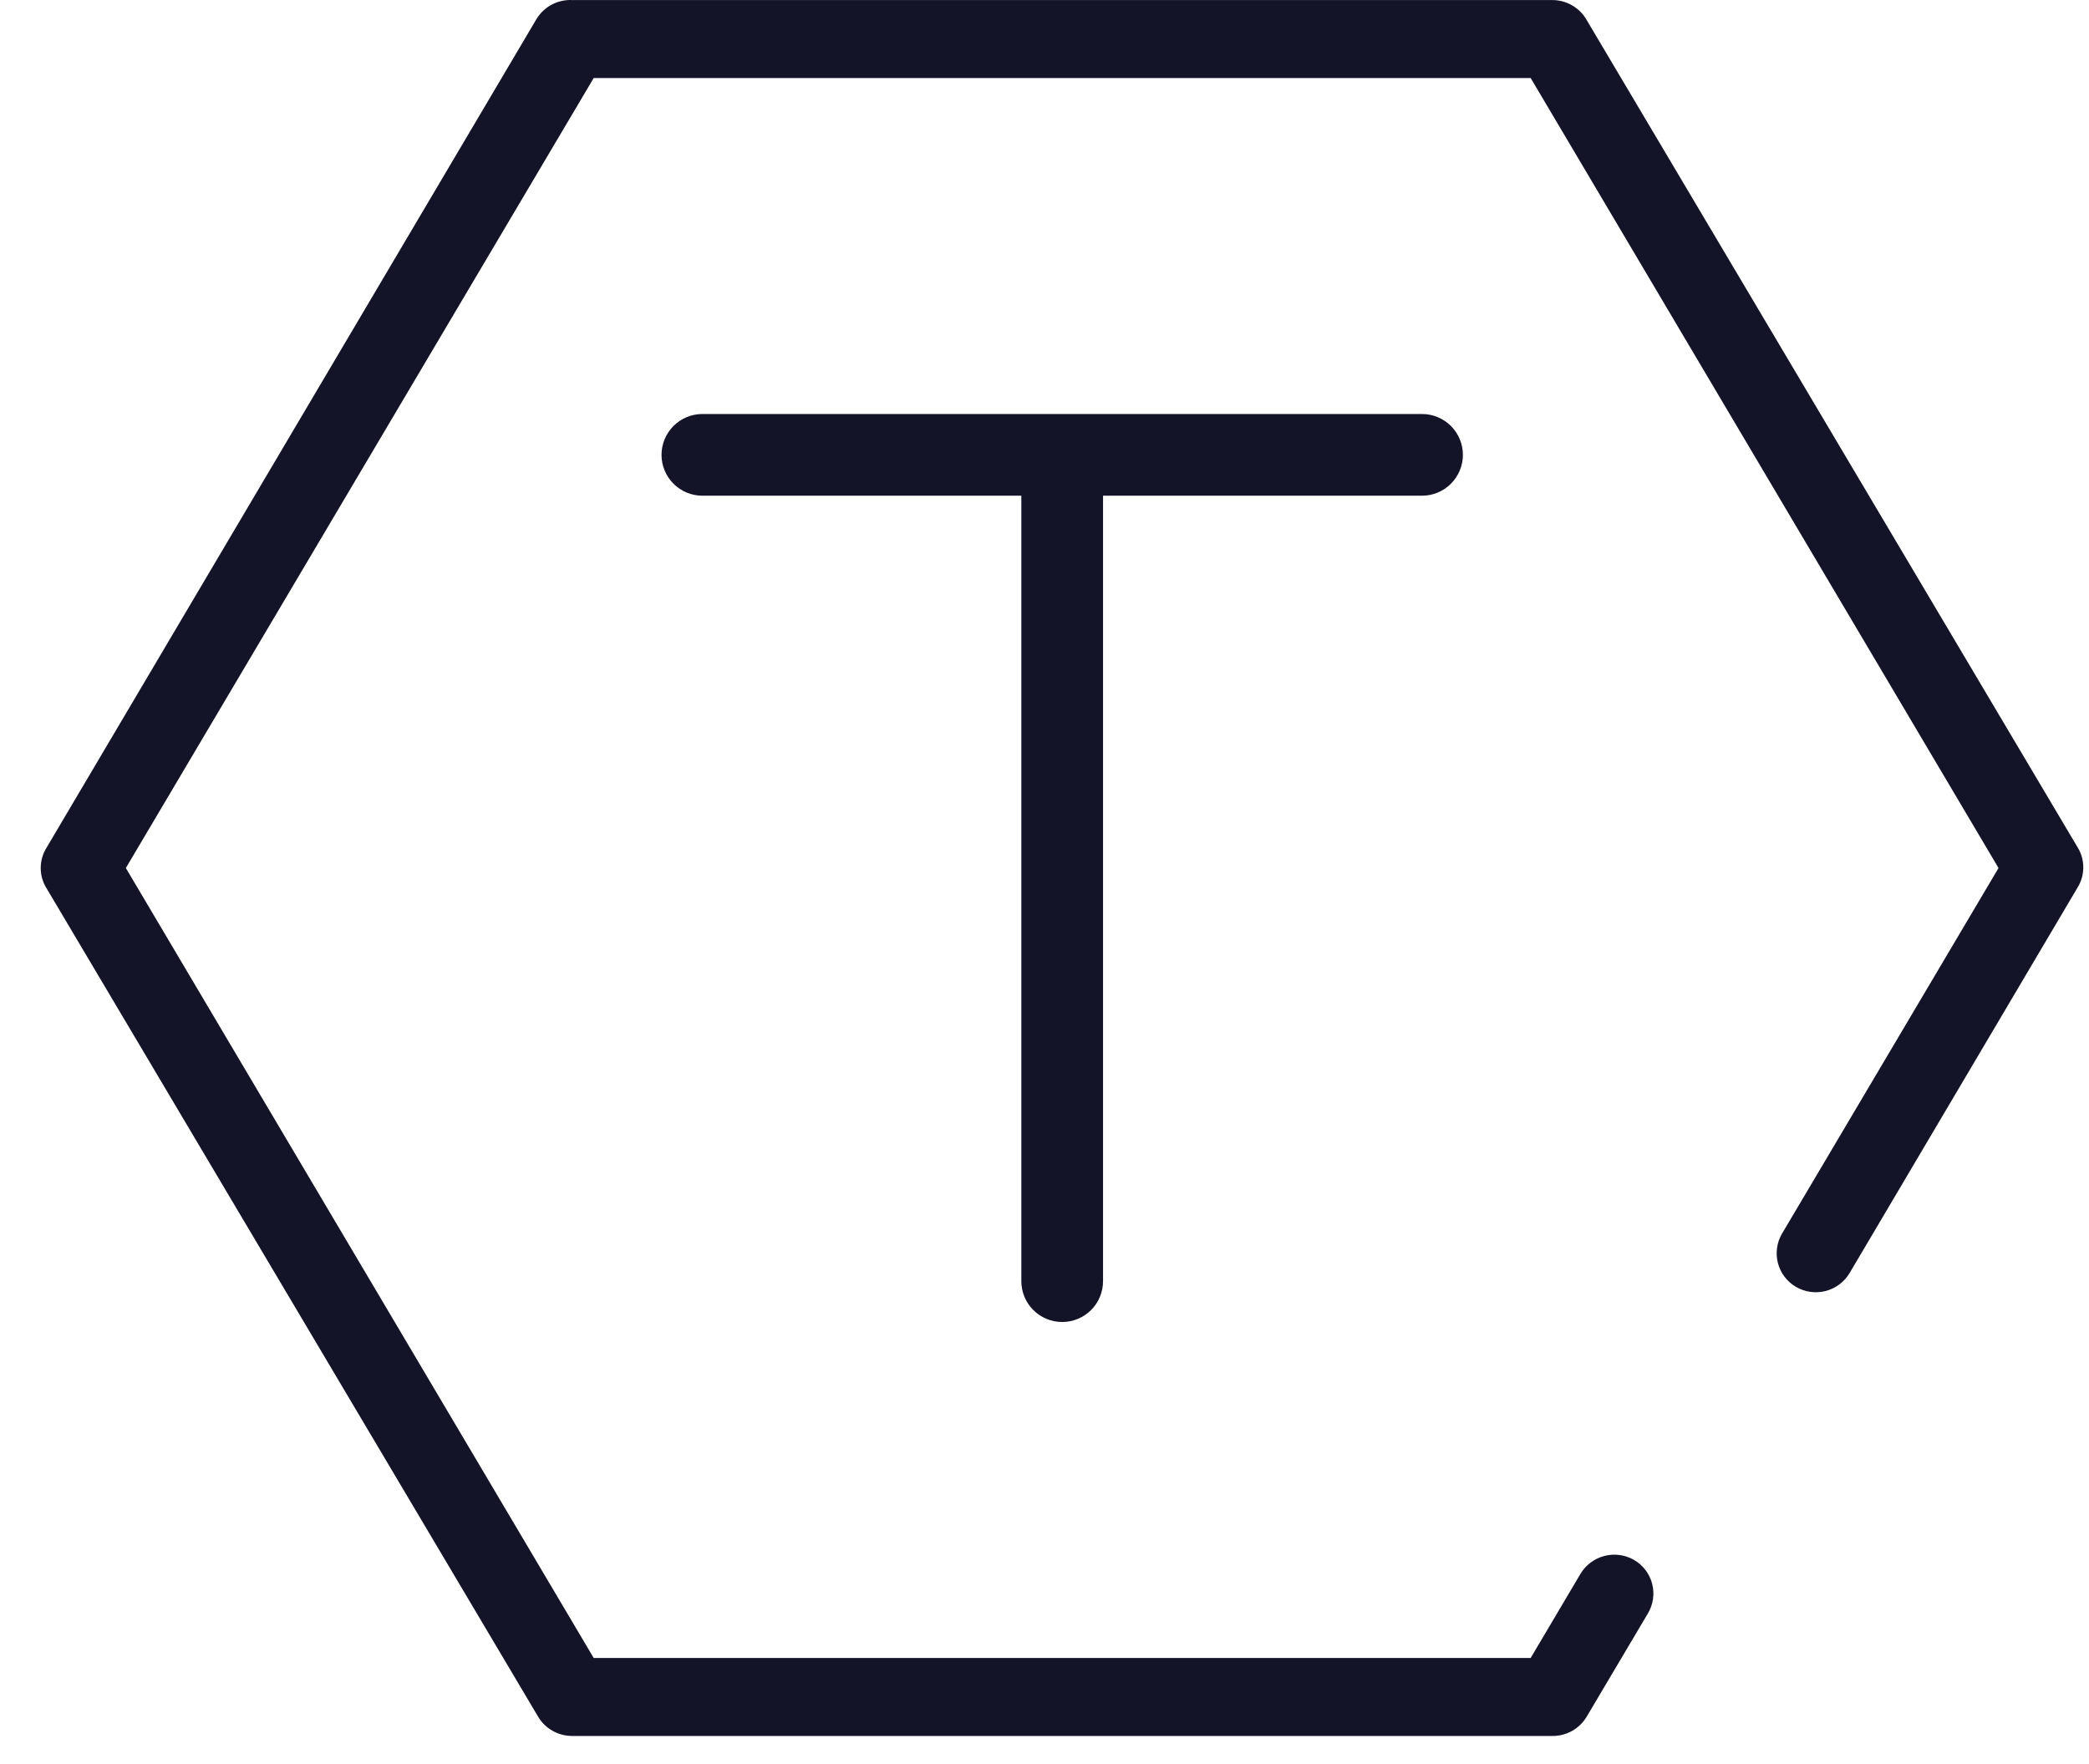
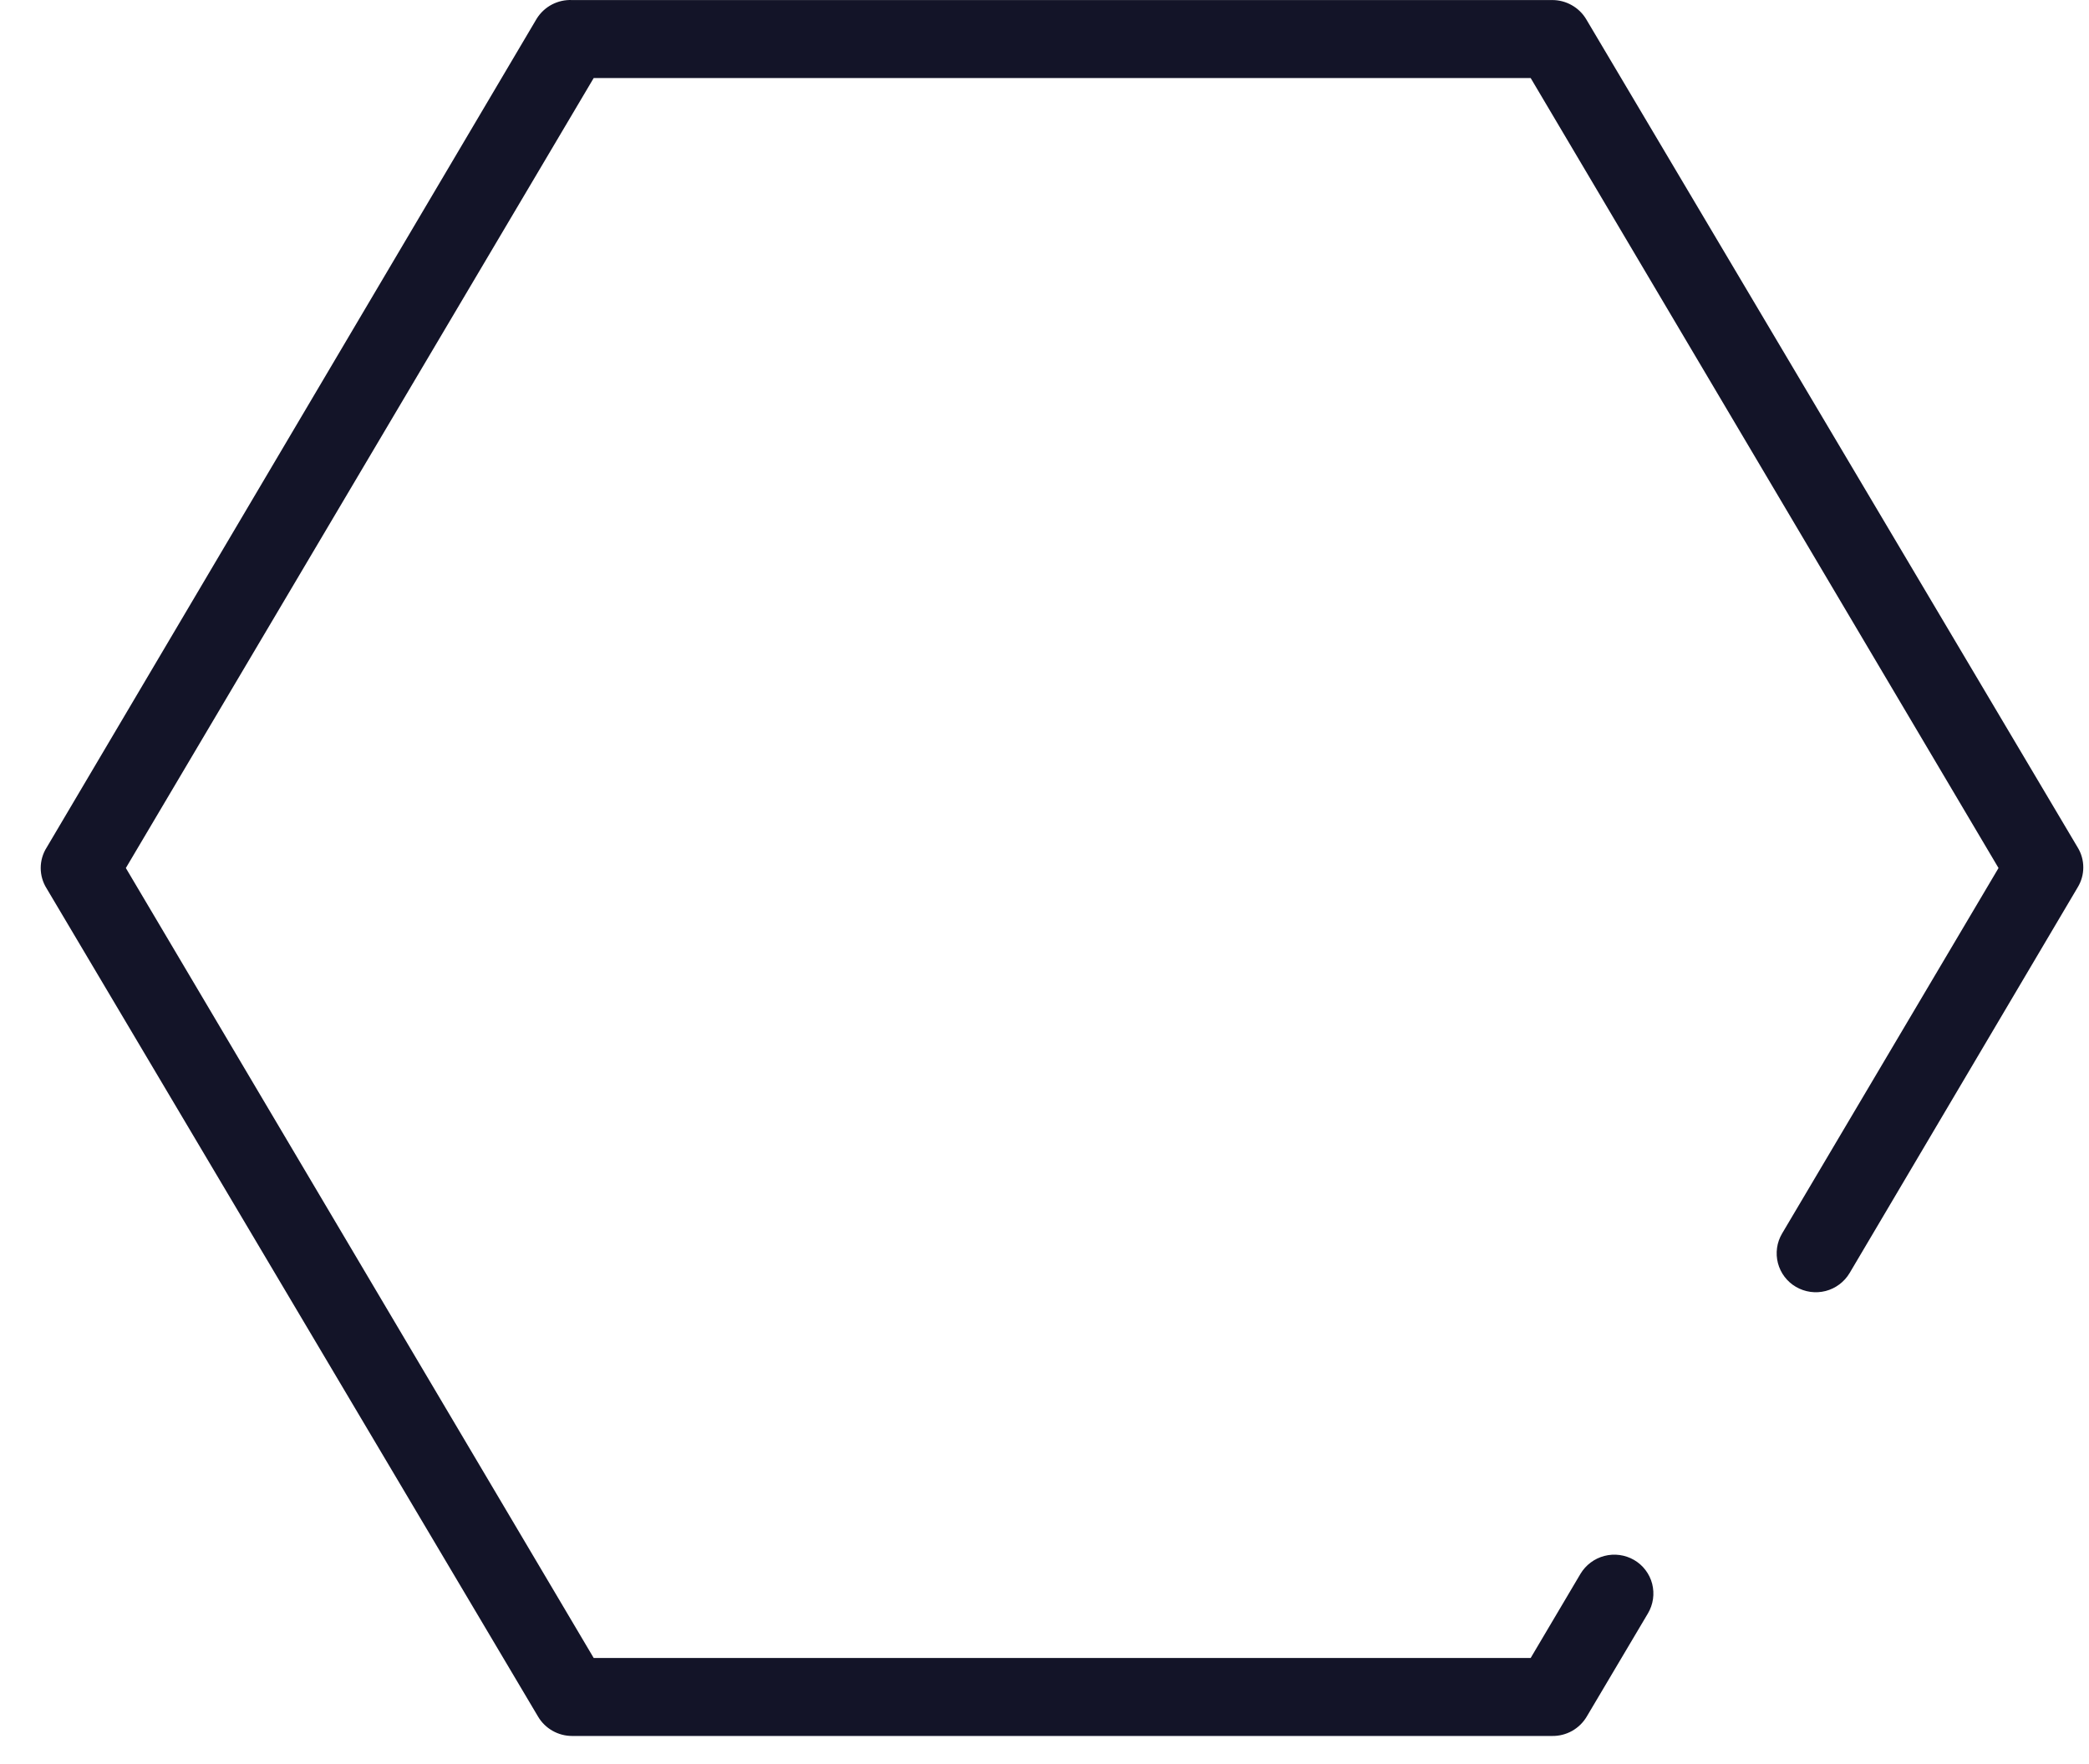
<svg xmlns="http://www.w3.org/2000/svg" width="45" height="38" viewBox="0 0 45 38" fill="none">
  <path d="M33.439 37.394H12.323C12.176 37.394 12.031 37.356 11.903 37.283C11.775 37.211 11.668 37.107 11.593 36.981L1.004 19.137C0.921 19.006 0.877 18.853 0.877 18.698C0.877 18.542 0.921 18.389 1.004 18.258L11.562 0.401C11.642 0.273 11.755 0.168 11.888 0.098C12.022 0.028 12.172 -0.006 12.323 0.001H33.439C33.586 0.001 33.731 0.039 33.859 0.112C33.987 0.184 34.094 0.288 34.169 0.414L44.758 18.258C44.836 18.386 44.877 18.534 44.877 18.684C44.877 18.835 44.836 18.982 44.758 19.111L39.844 27.421C39.73 27.613 39.544 27.753 39.328 27.809C39.111 27.865 38.881 27.833 38.687 27.72C38.592 27.665 38.509 27.591 38.442 27.503C38.375 27.415 38.327 27.315 38.299 27.209C38.271 27.102 38.265 26.991 38.28 26.881C38.295 26.772 38.332 26.667 38.388 26.572L43.051 18.698L32.973 1.681H12.789L2.711 18.698L12.789 35.714H32.973L34.046 33.901C34.161 33.71 34.346 33.572 34.561 33.516C34.777 33.46 35.006 33.491 35.199 33.602C35.295 33.658 35.379 33.731 35.446 33.82C35.513 33.908 35.562 34.008 35.59 34.116C35.617 34.223 35.624 34.335 35.608 34.444C35.592 34.554 35.555 34.66 35.498 34.755L34.178 36.981C34.102 37.108 33.993 37.213 33.864 37.286C33.734 37.358 33.588 37.396 33.439 37.394Z" fill="#131428" />
-   <path d="M31.513 9.798C31.513 10.031 31.42 10.255 31.255 10.42C31.09 10.585 30.866 10.678 30.633 10.678H23.761V27.597C23.761 27.831 23.668 28.055 23.503 28.22C23.338 28.384 23.115 28.477 22.881 28.477C22.648 28.477 22.424 28.384 22.259 28.22C22.094 28.055 22.001 27.831 22.001 27.597V10.678H15.13C14.896 10.678 14.673 10.585 14.508 10.42C14.343 10.255 14.25 10.031 14.25 9.798C14.25 9.565 14.343 9.341 14.508 9.176C14.673 9.011 14.896 8.918 15.13 8.918H30.633C30.866 8.918 31.09 9.011 31.255 9.176C31.42 9.341 31.513 9.565 31.513 9.798Z" fill="#131428" />
</svg>